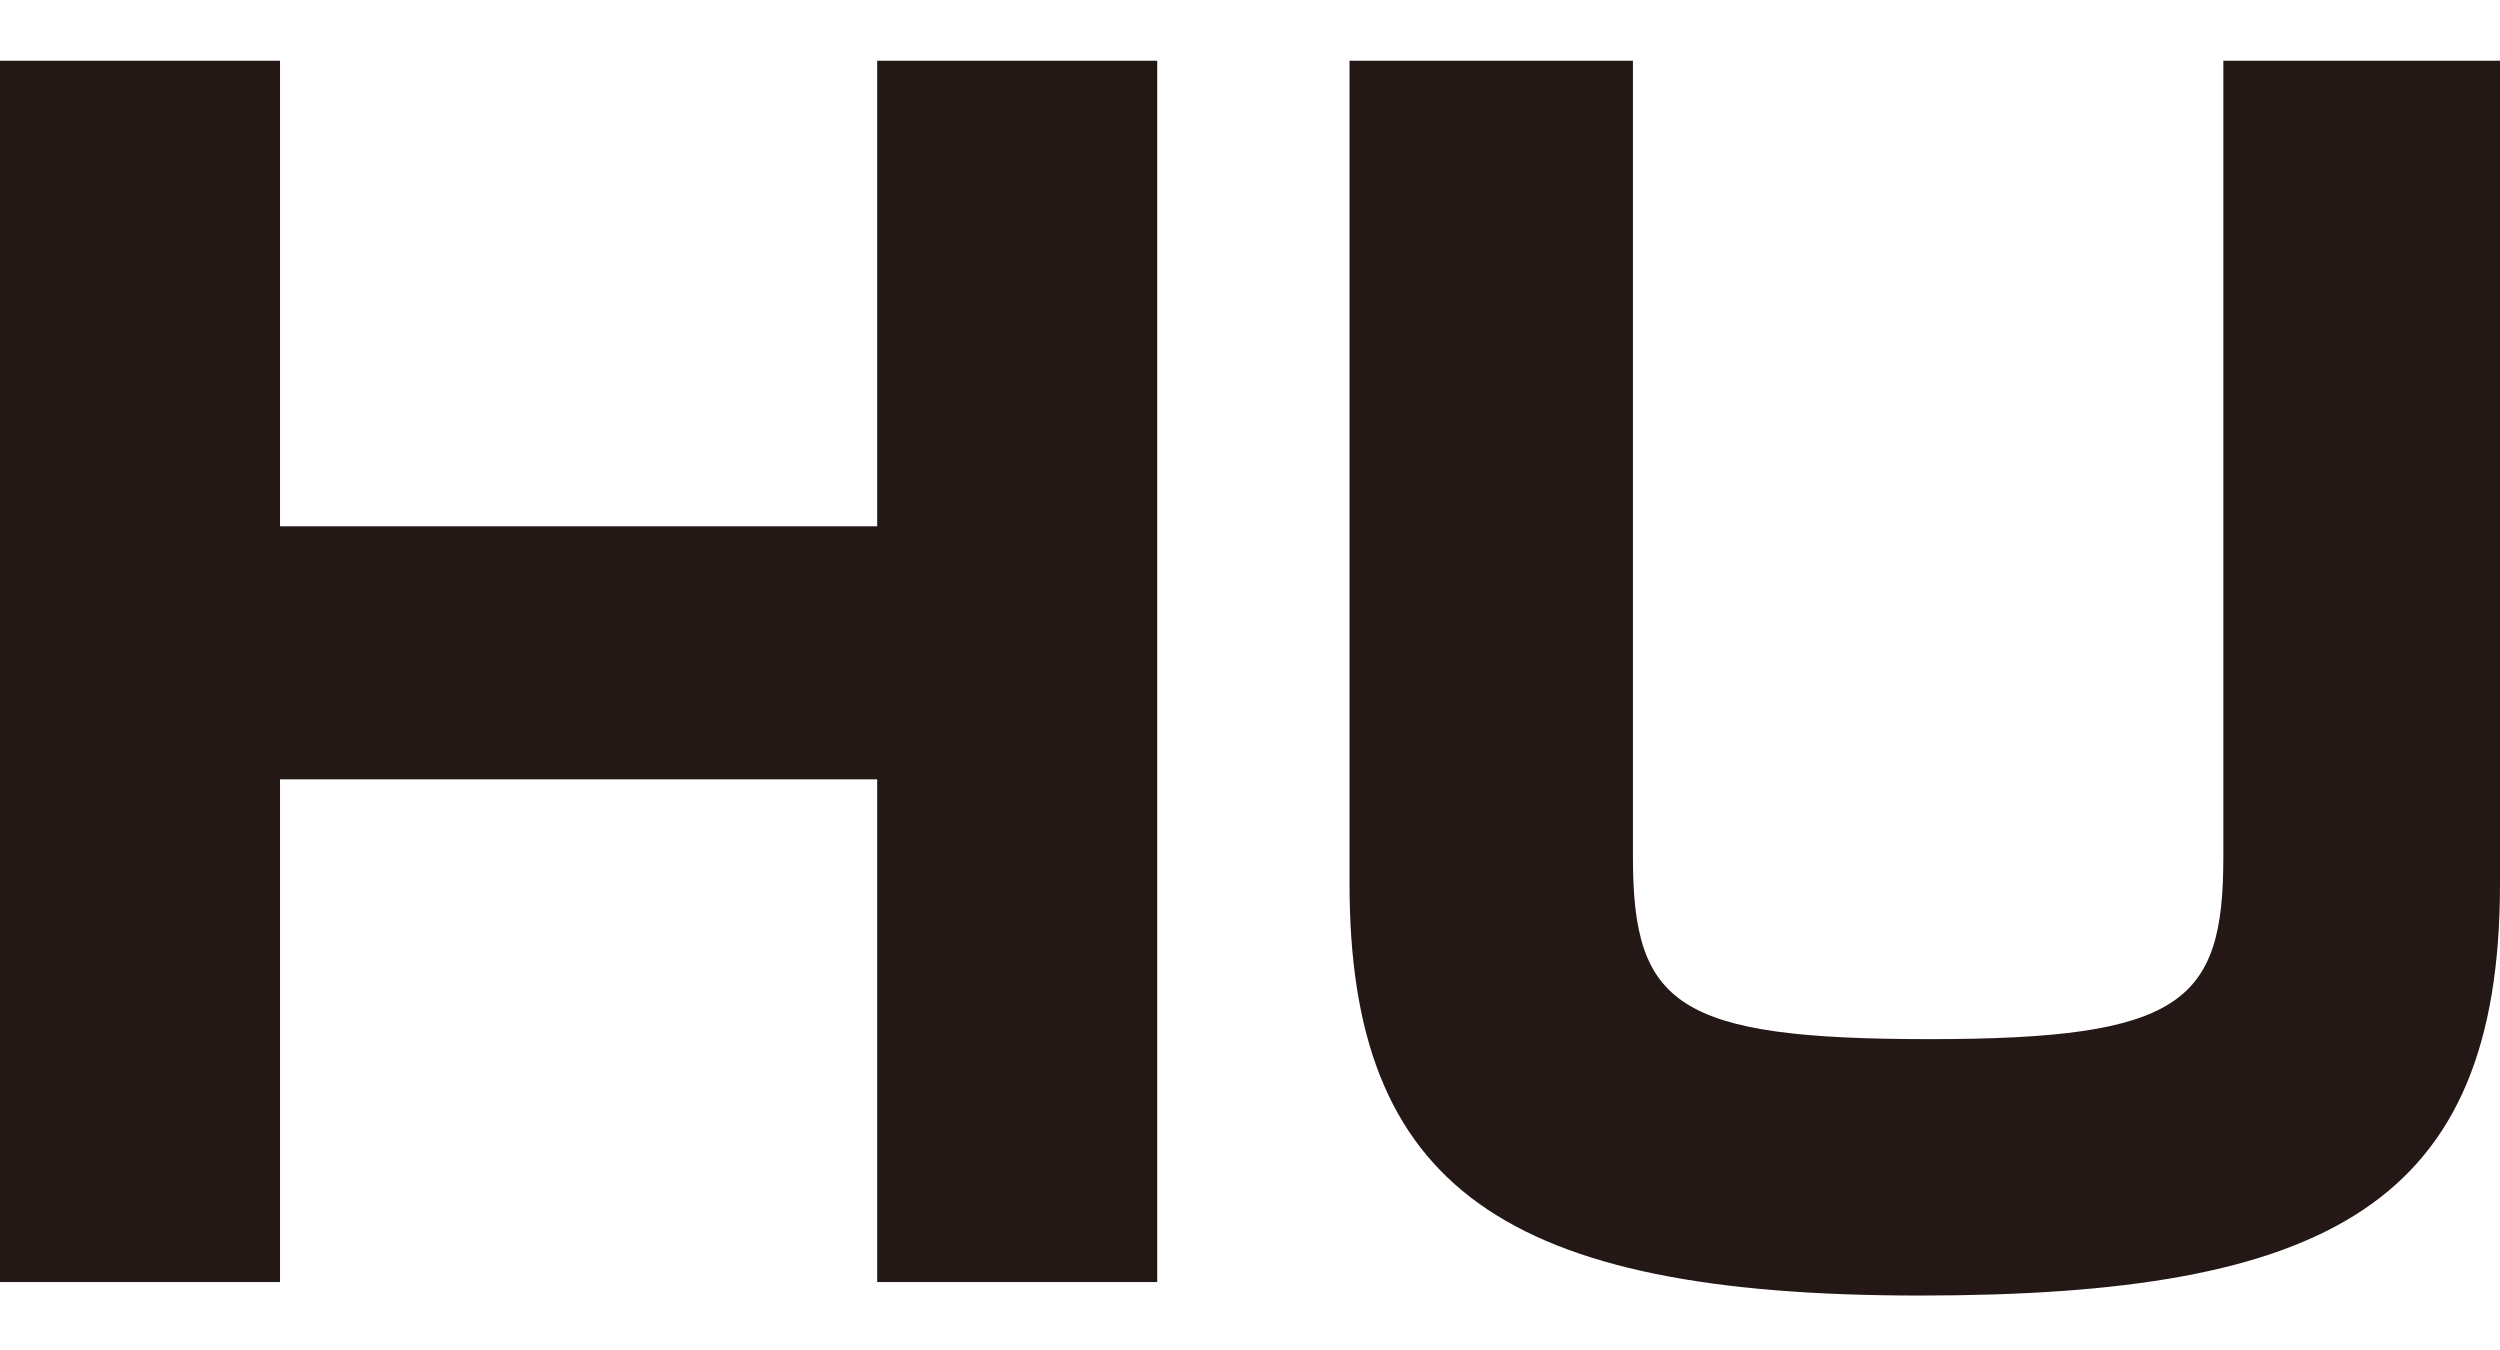
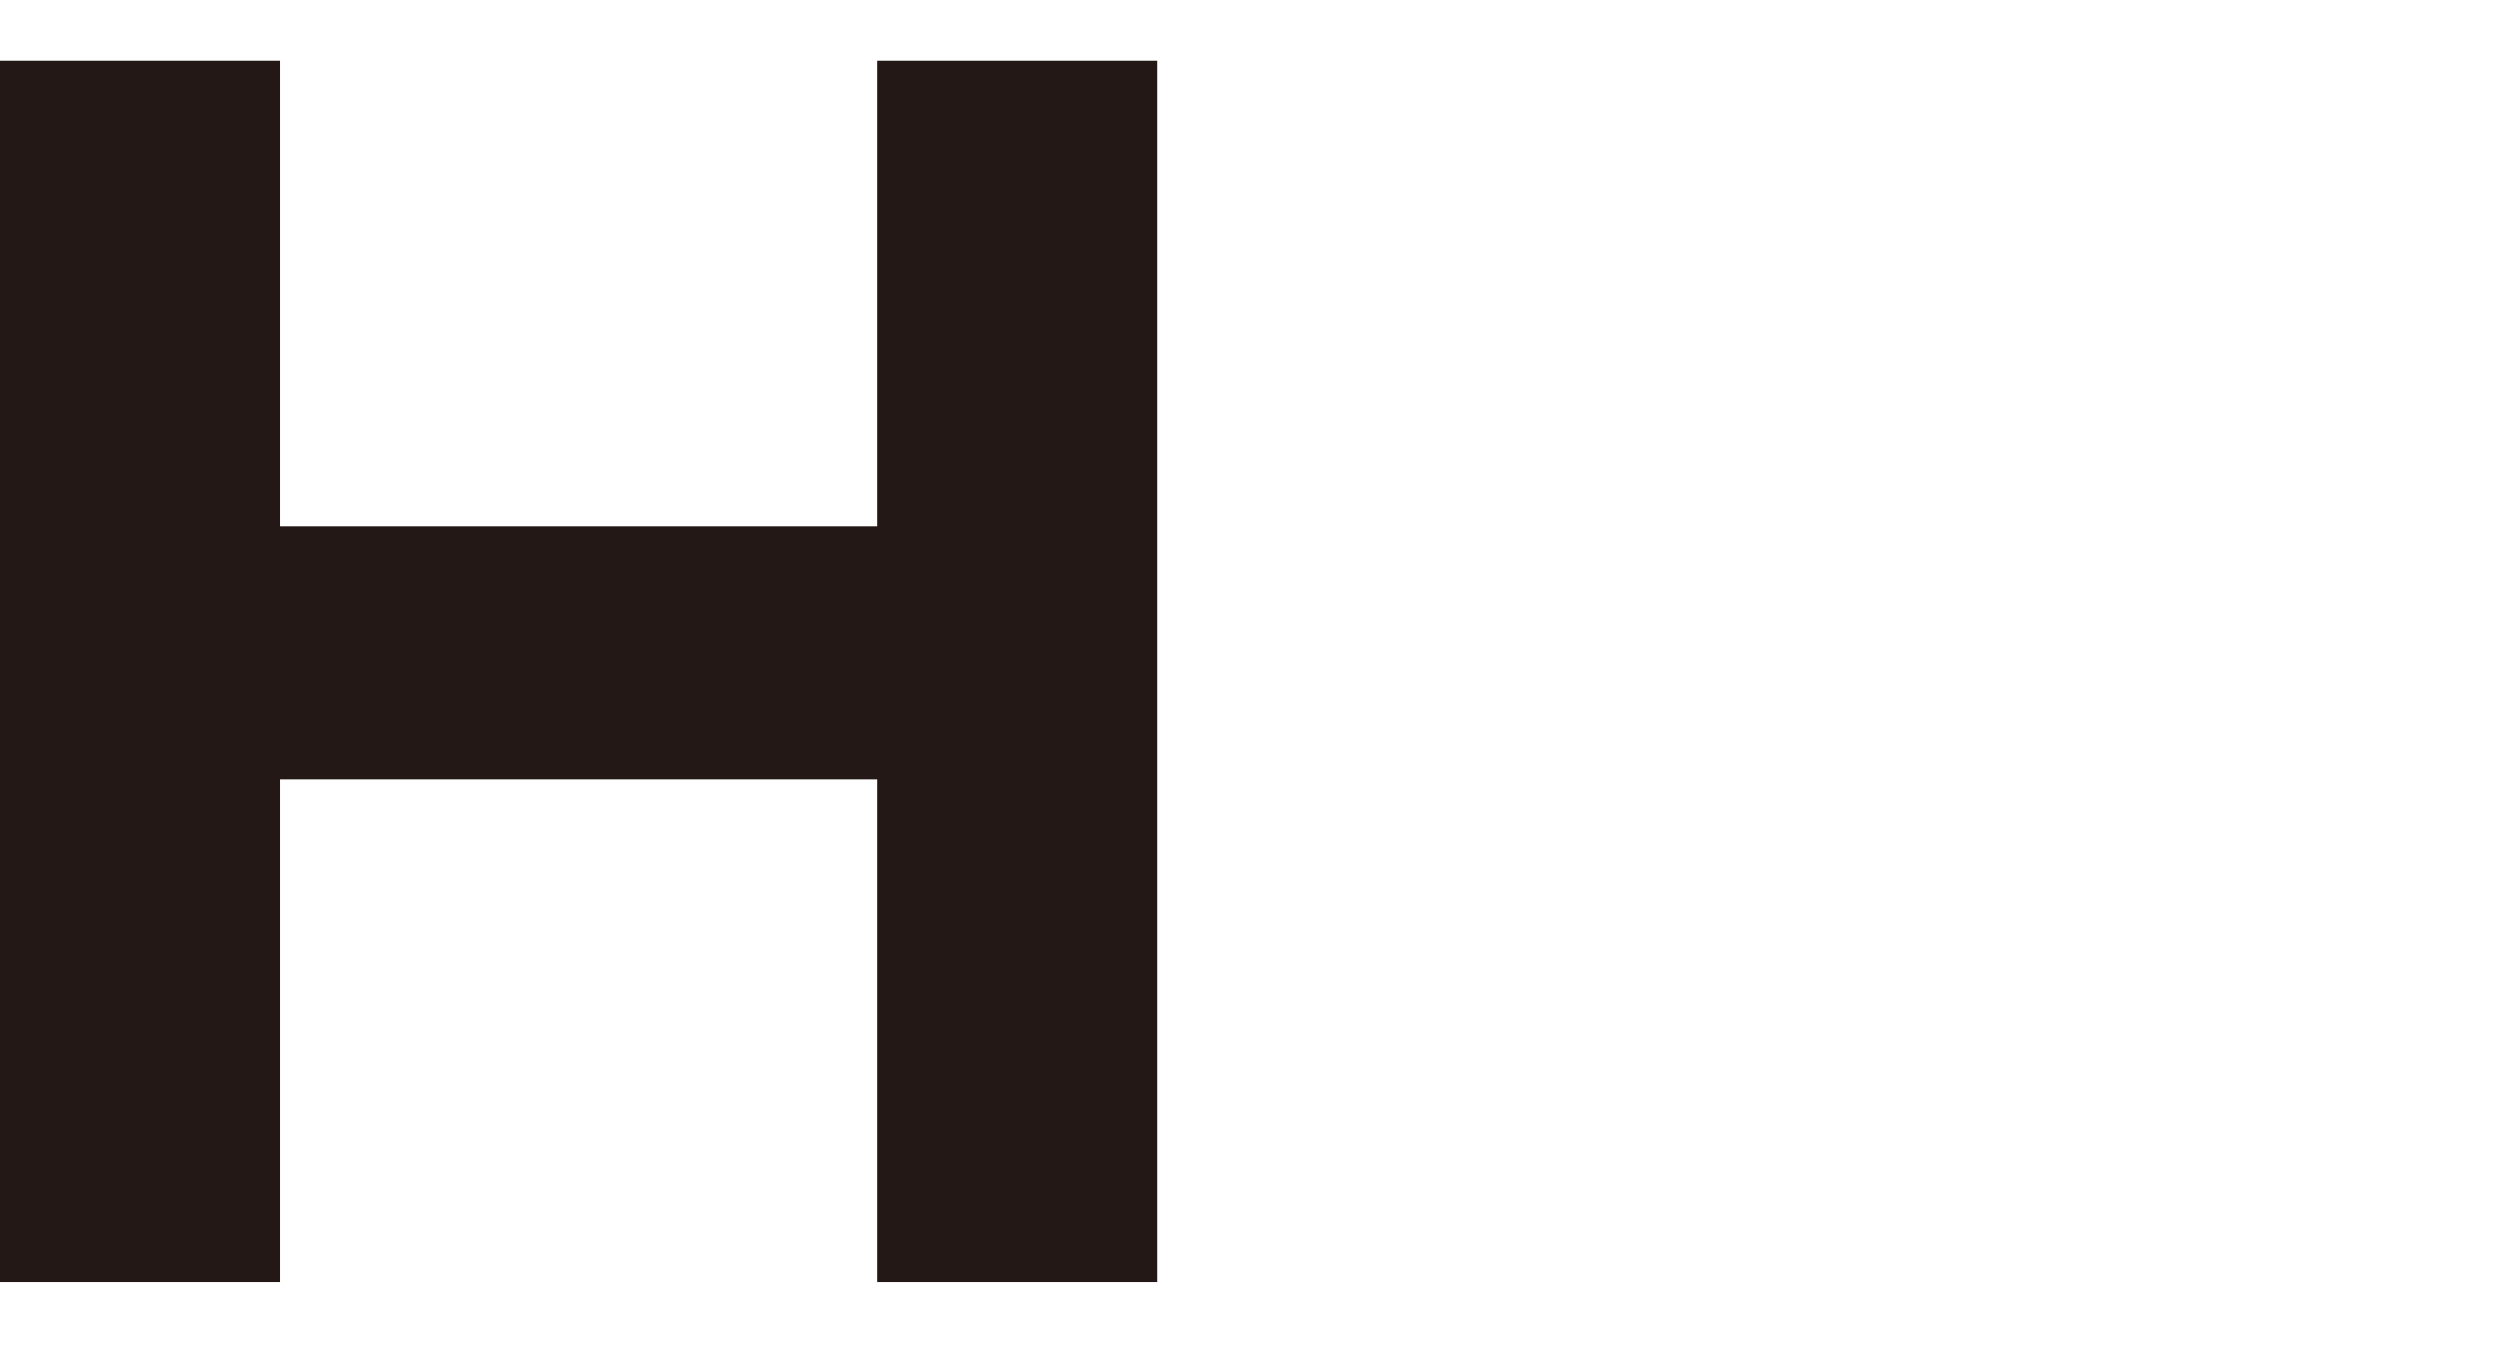
<svg xmlns="http://www.w3.org/2000/svg" version="1.1" id="レイヤー_1" x="0px" y="0px" viewBox="0 0 74.1 40" style="enable-background:new 0 0 74.1 40;" xml:space="preserve">
  <style type="text/css">
	.st0{fill:#231815;}
</style>
  <g id="レイヤー_2_1_">
    <g id="アウトラインtext">
      <path class="st0" d="M8.3,1.8v13.8h17.7V1.8h8.3V38h-8.3V23.1H8.3V38H0V1.8H8.3z" />
-       <path class="st0" d="M48.4,1.8v23.6c0,4.4,1.3,5.4,8.8,5.4s8.7-1.1,8.7-5.4V1.8h8.2v24.4c0,9.5-5.1,12.2-17.2,12.2    c-12.3,0-16.9-3.2-16.9-12.2V1.8H48.4z" />
    </g>
  </g>
</svg>